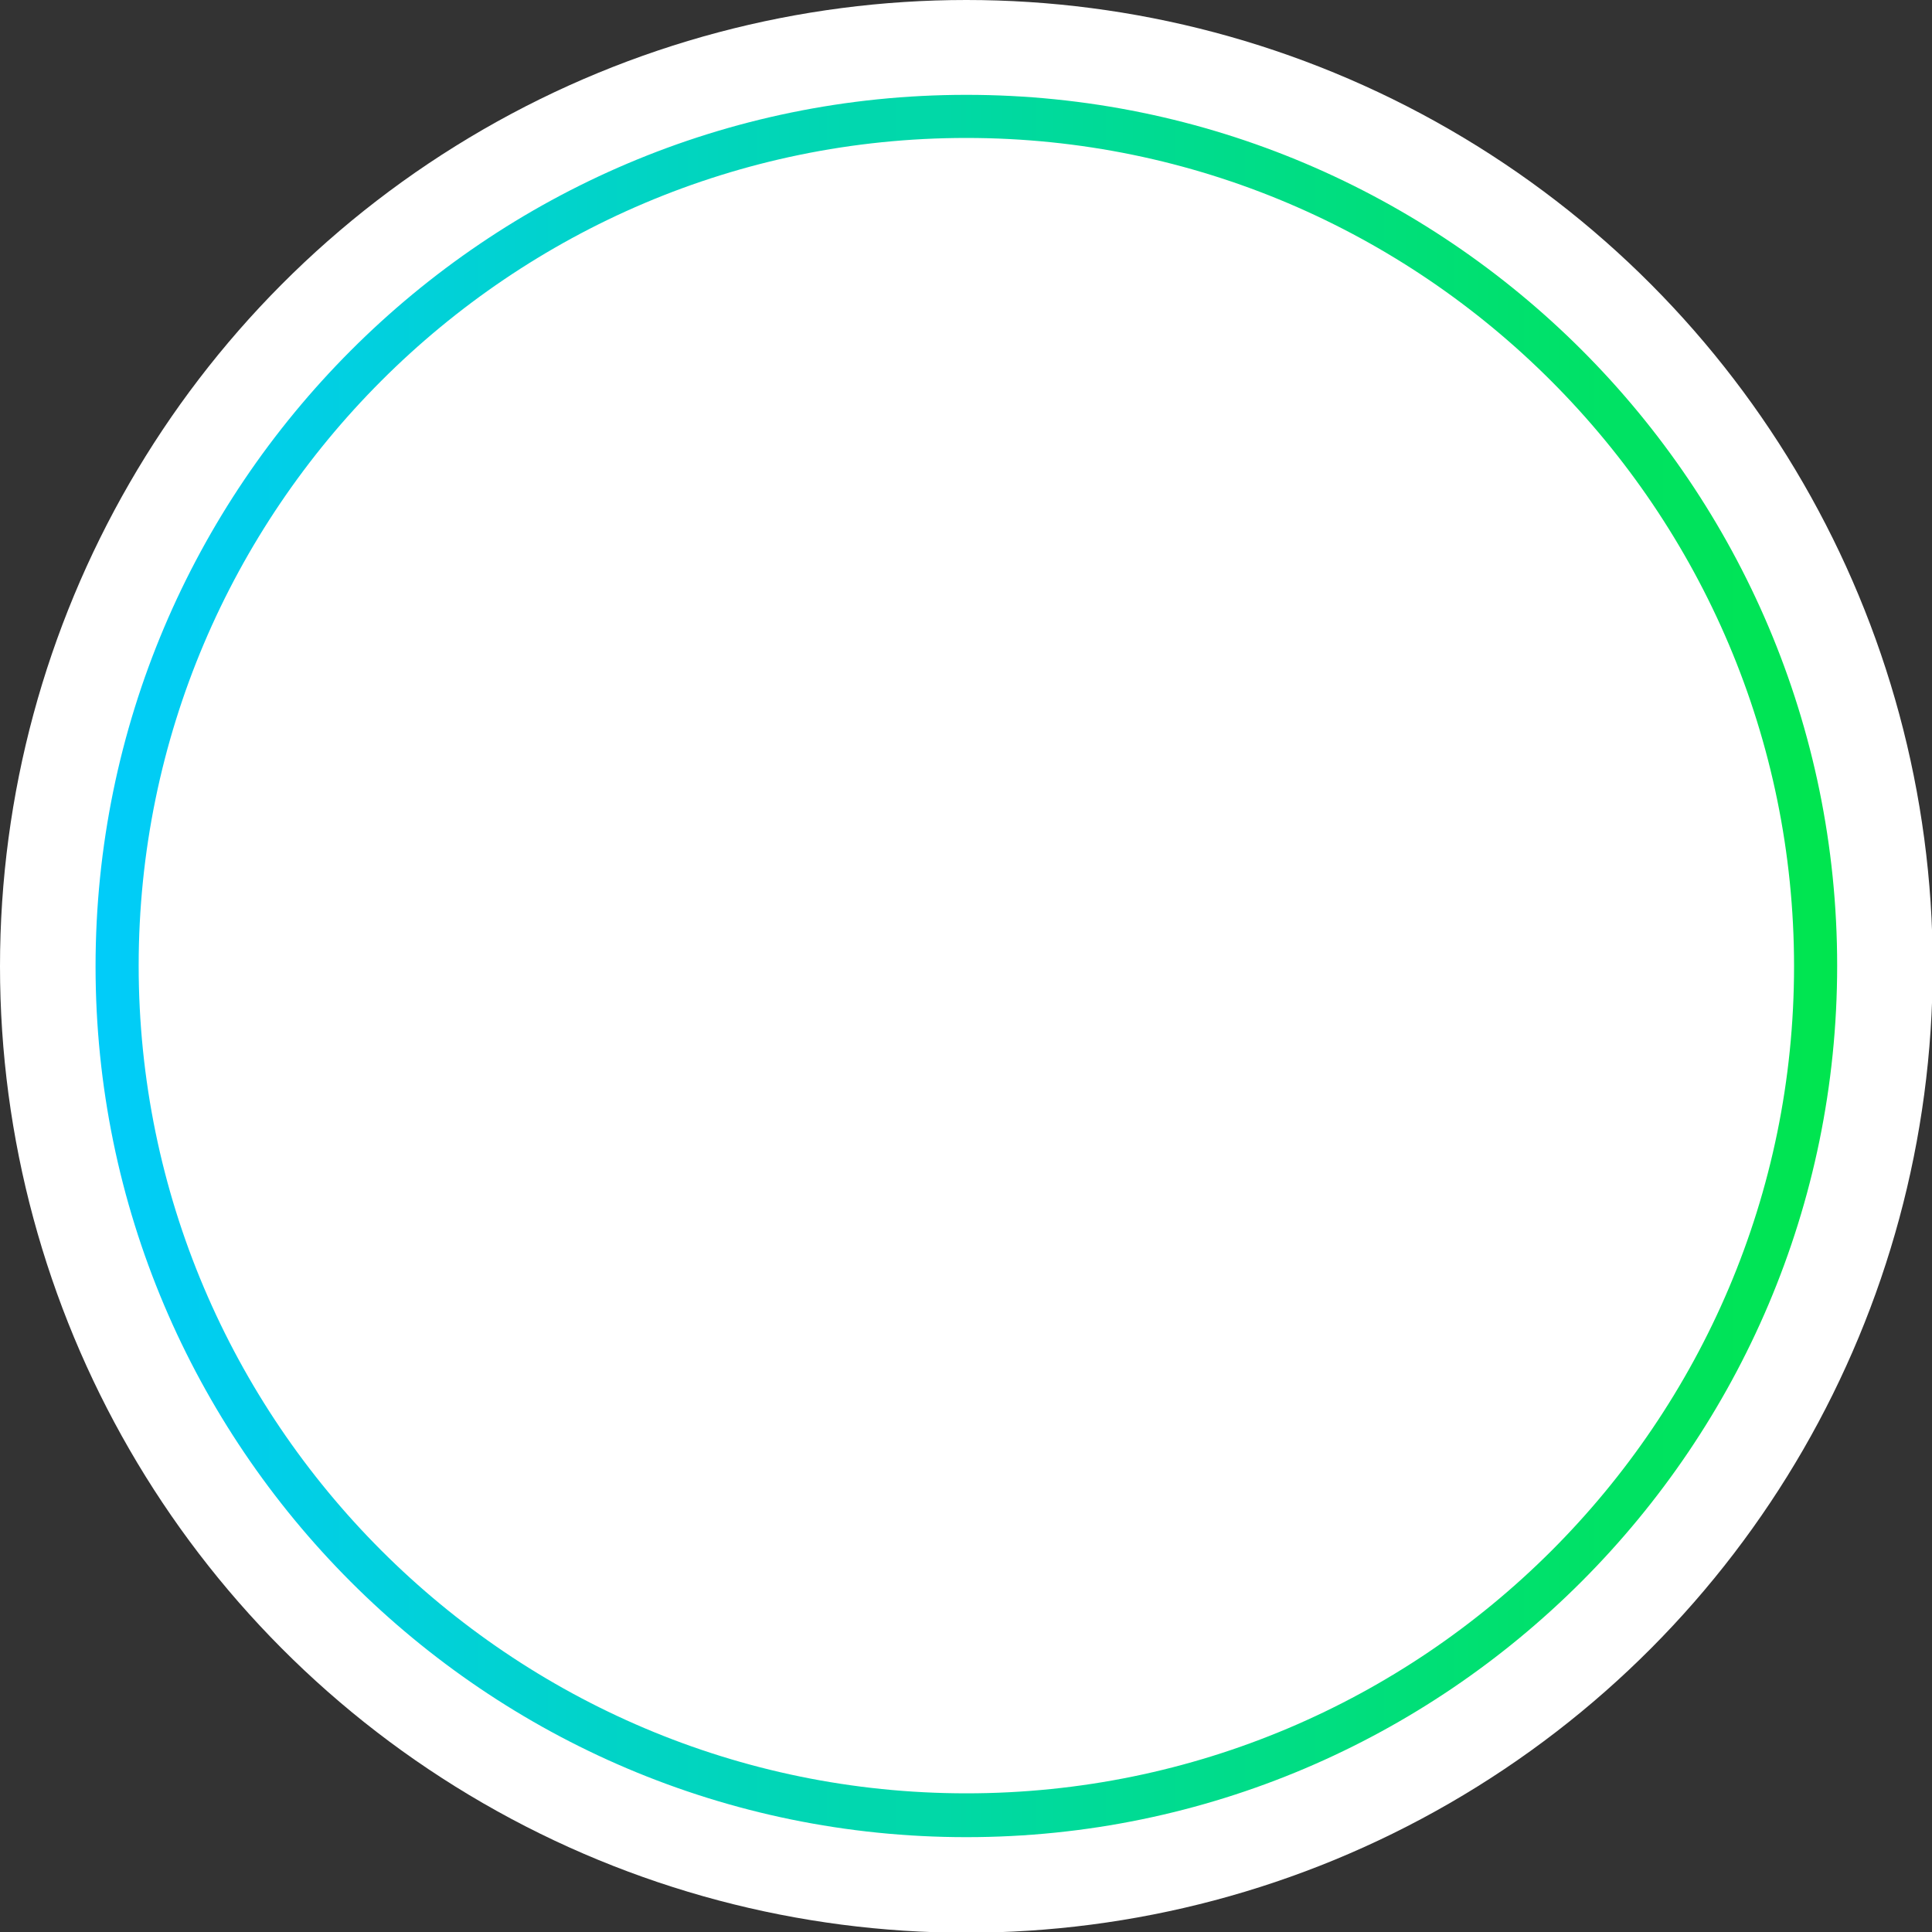
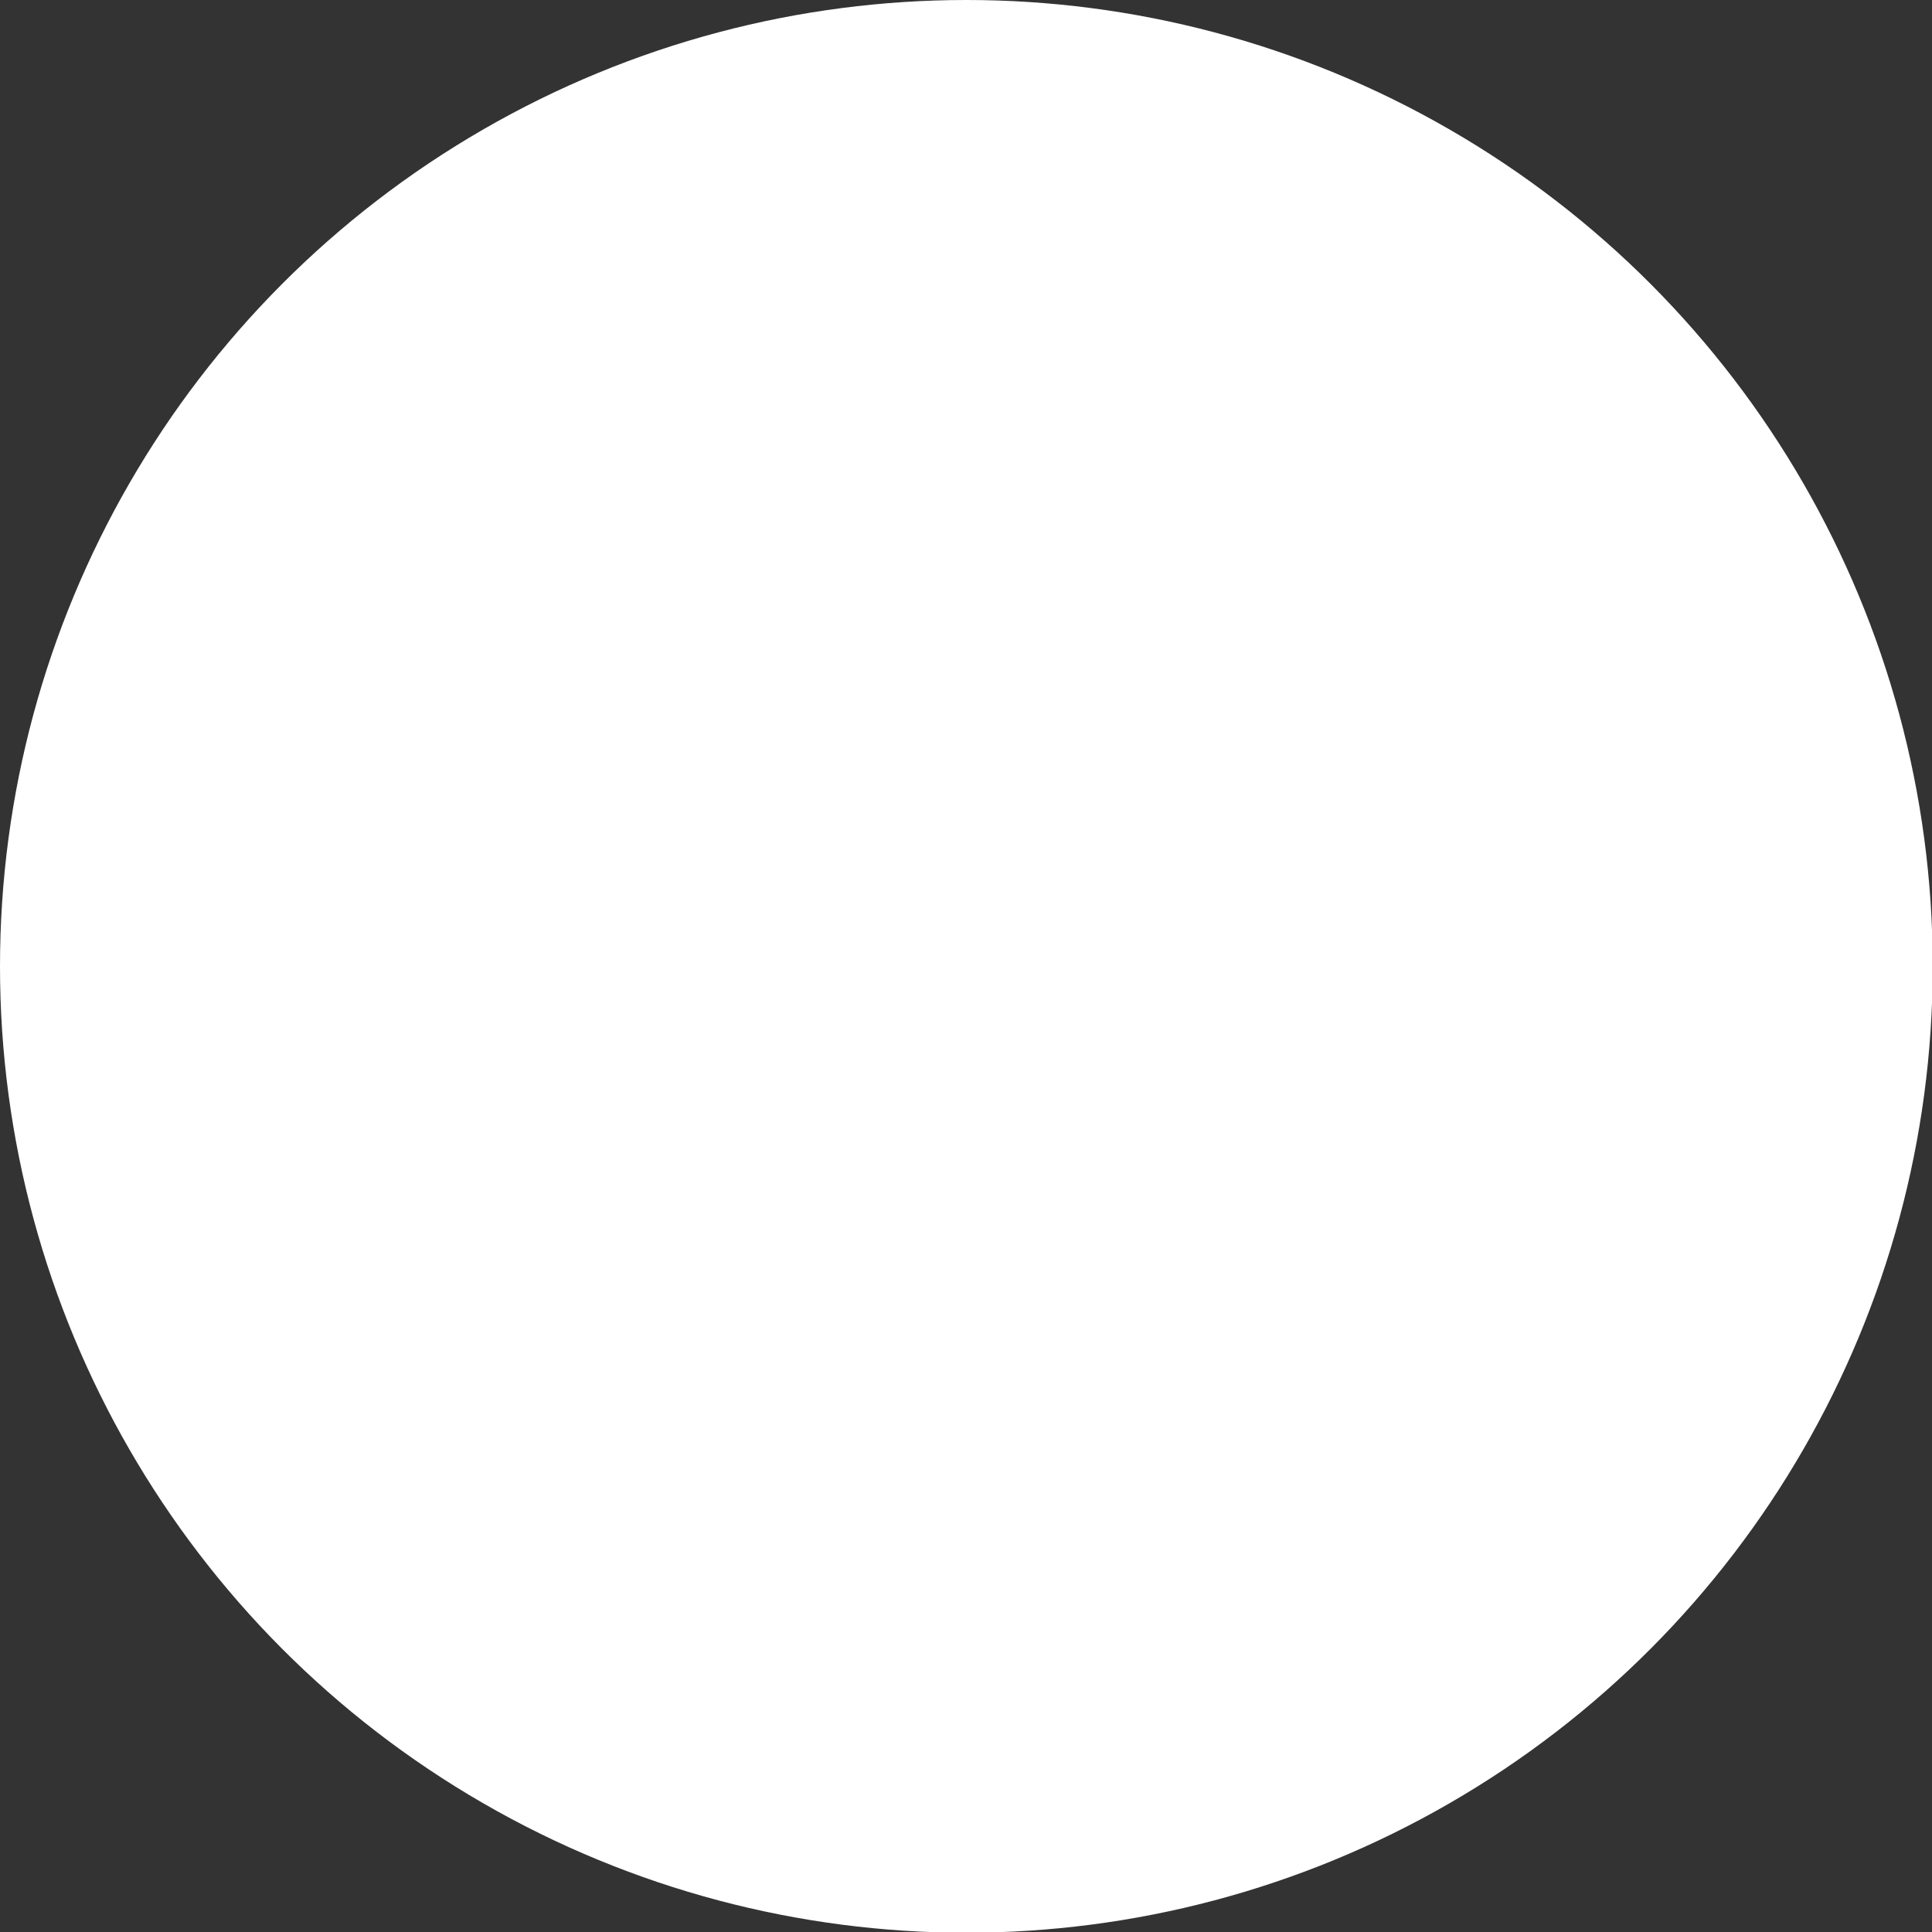
<svg xmlns="http://www.w3.org/2000/svg" height="268.9" viewBox="0 0 268.9 268.9" width="268.9">
  <rect x="0" y="0" width="268.9" height="268.9" fill="#333333" stroke="none" />
  <g>
    <g>
      <circle cx="134.5" cy="134.5" fill="#fff" r="134.5" />
      <linearGradient gradientTransform="matrix(-1 0 0 1 321.644 0)" gradientUnits="userSpaceOnUse" id="a" x1="68.933" x2="305.415" y1="134.47" y2="134.47">
        <stop offset="0" stop-color="#c2d5ef" />
        <stop offset="1" stop-color="#dfe8f7" />
      </linearGradient>
-       <circle cx="134.5" cy="134.5" fill="url(#a)" r="118.2" />
-       <circle cx="134.5" cy="134.5" fill="#fff" r="118.2" />
    </g>
    <g>
      <linearGradient gradientUnits="userSpaceOnUse" id="b" x1="13.229" x2="255.711" y1="134.471" y2="134.471">
        <stop offset="0" stop-color="#01ccfa" />
        <stop offset="1" stop-color="#00e54e" />
      </linearGradient>
-       <path d="M134.5,255.7c-66.9,0-121.2-54.4-121.2-121.2S67.6,13.2,134.5,13.2s121.2,54.4,121.2,121.2 S201.3,255.7,134.5,255.7z M134.5,19.2c-63.5,0-115.2,51.7-115.2,115.2s51.7,115.2,115.2,115.2S249.7,198,249.7,134.5 S198,19.2,134.5,19.2z" fill="url(#b)" />
    </g>
  </g>
</svg>